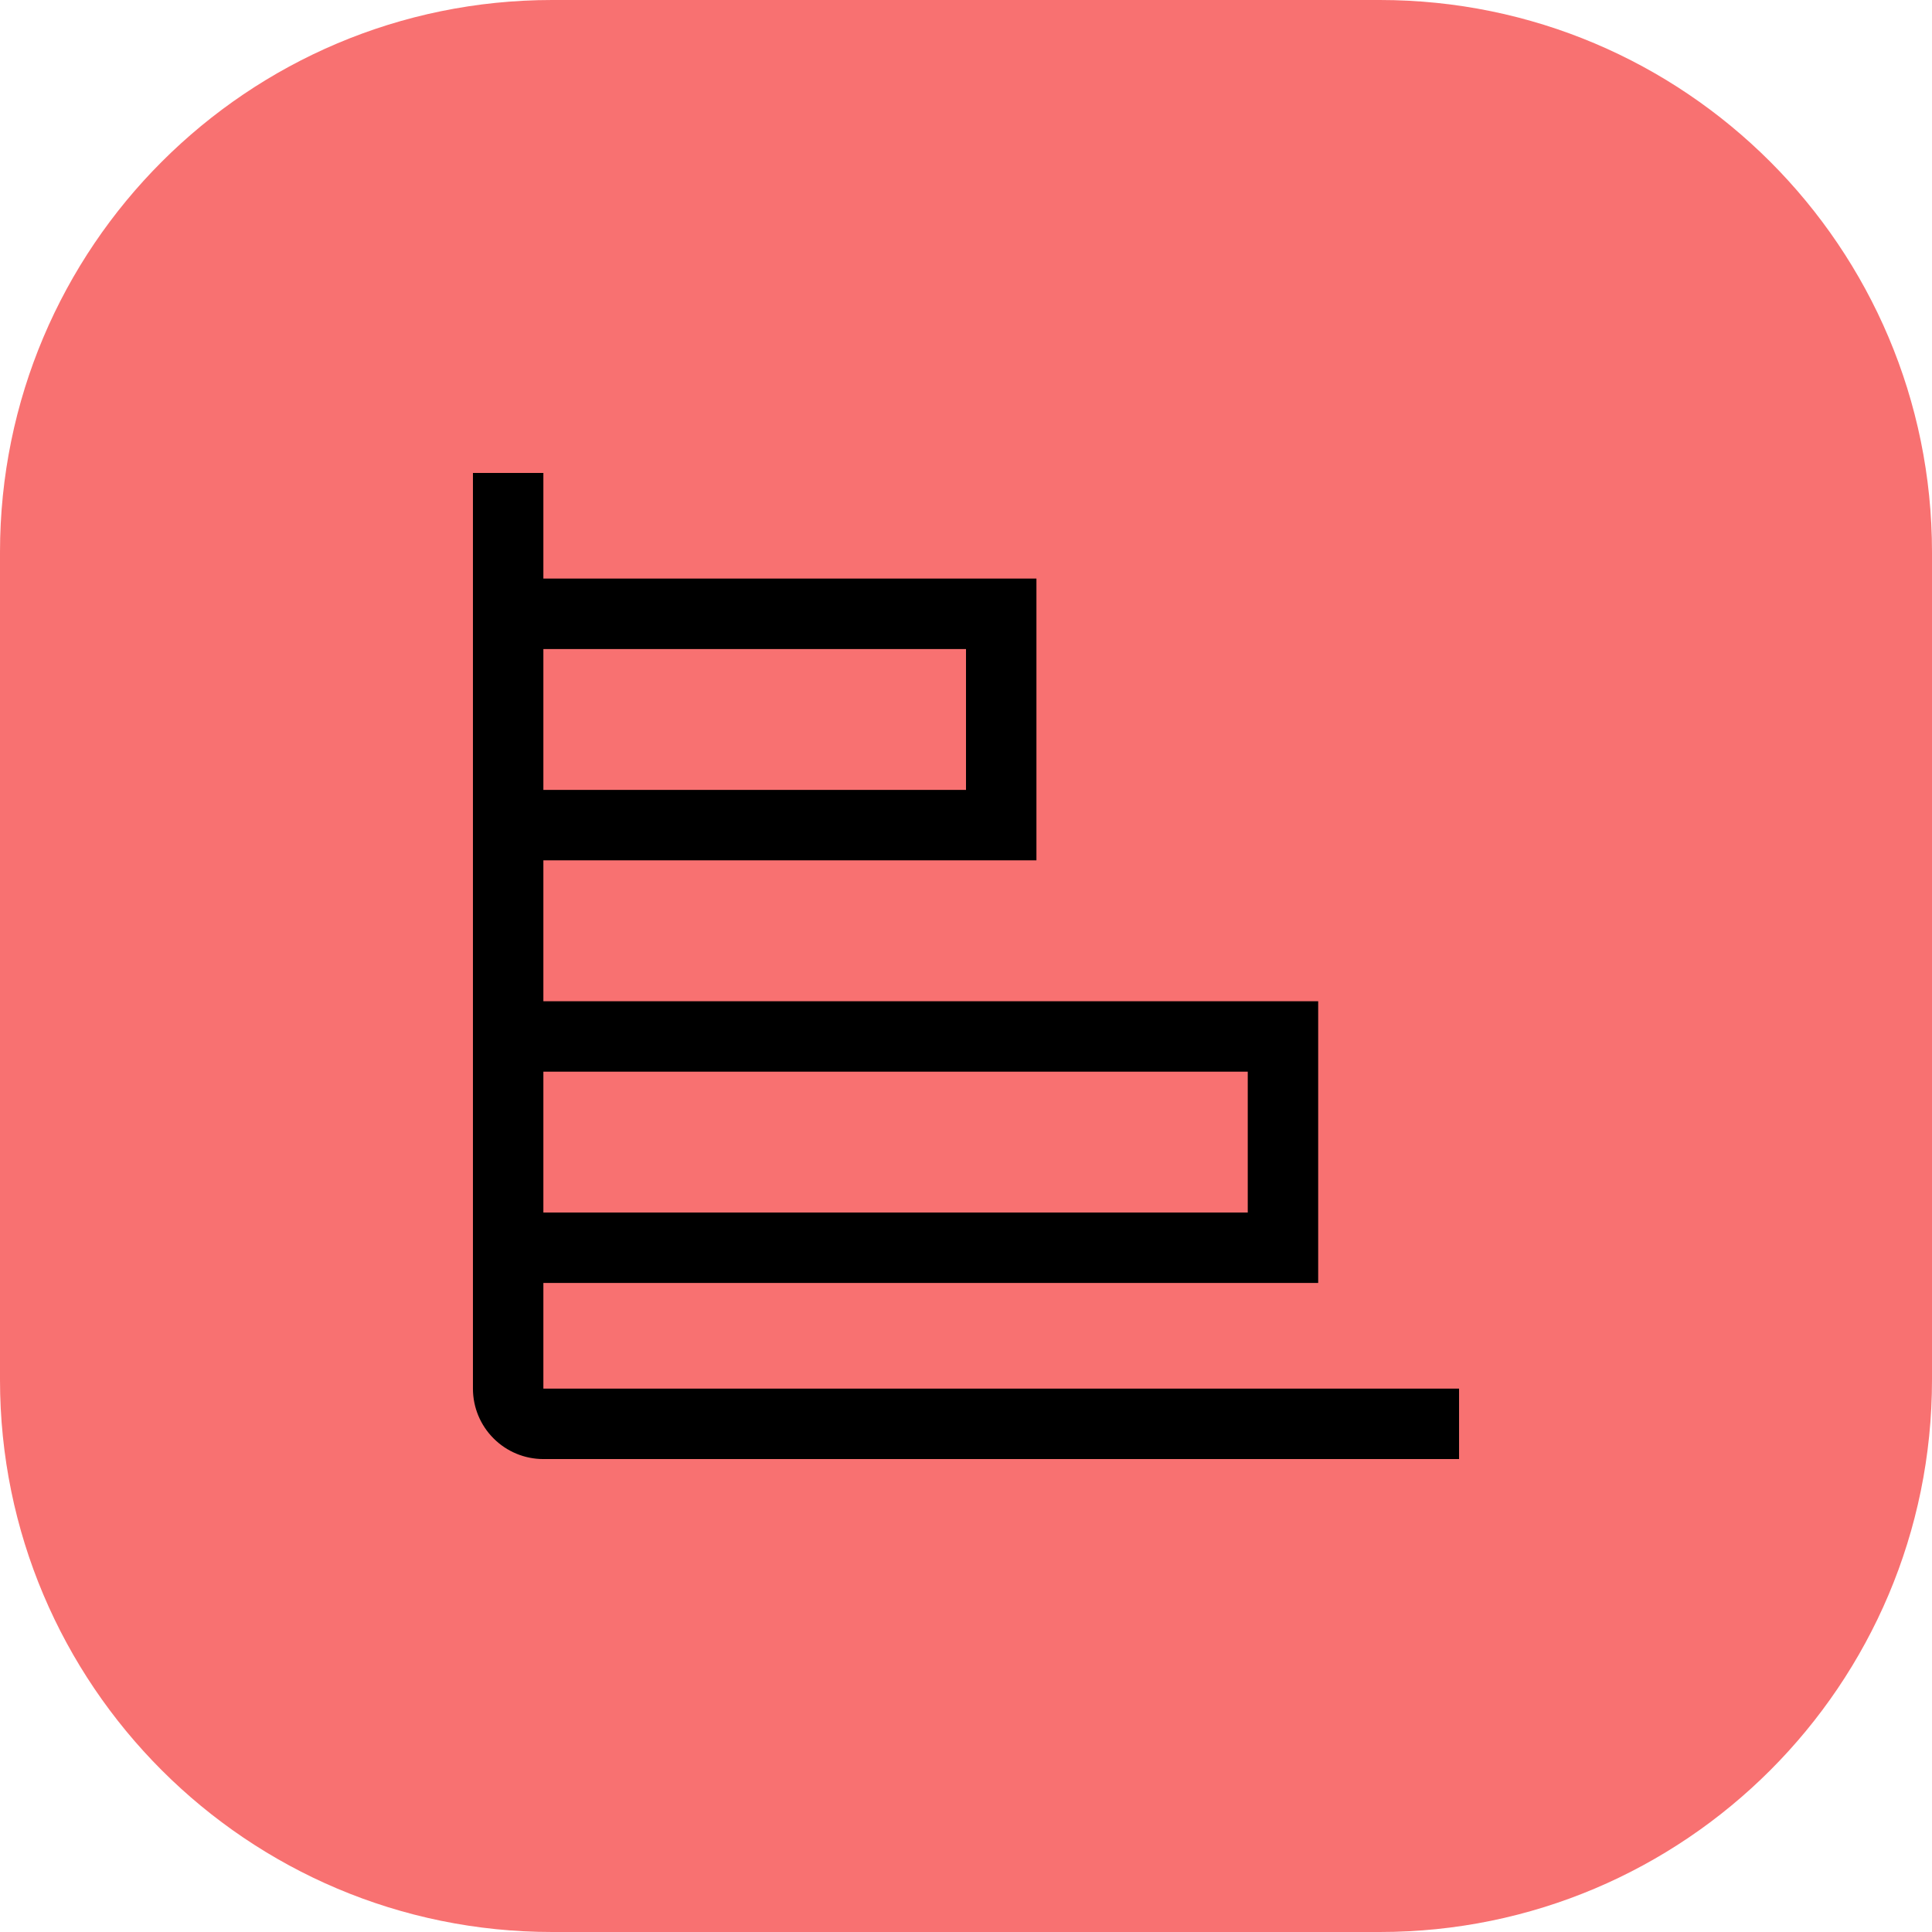
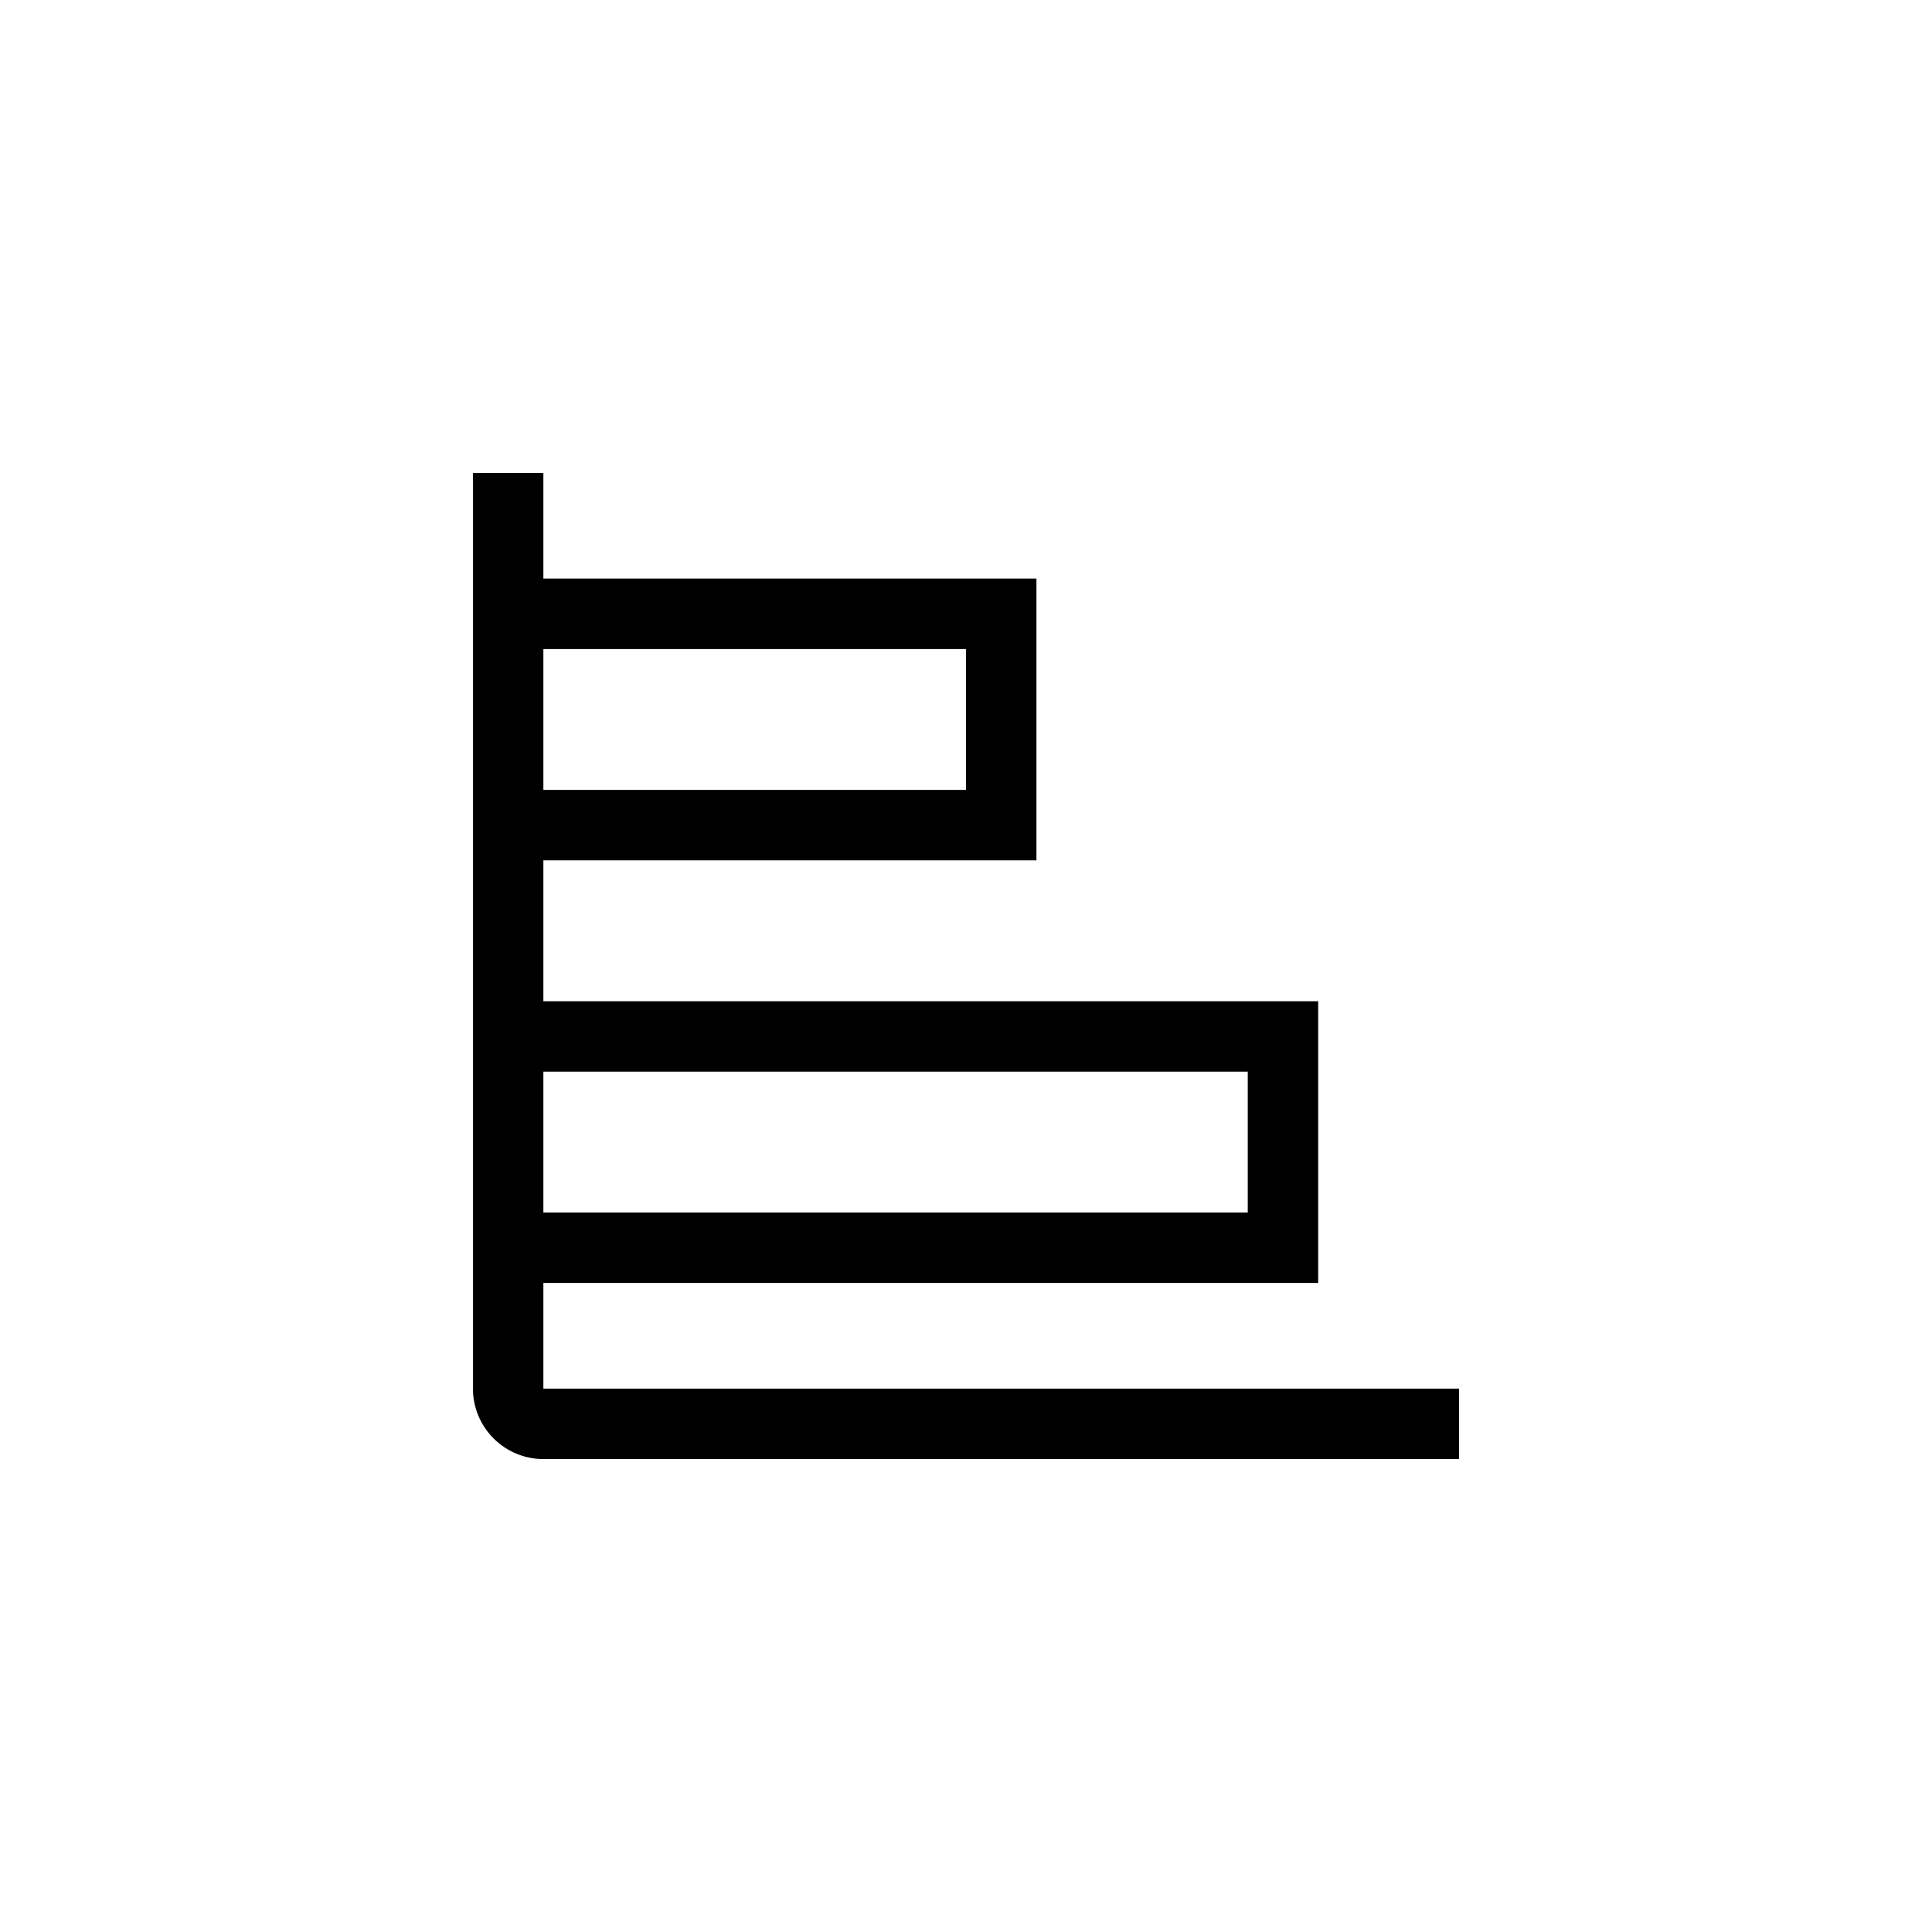
<svg xmlns="http://www.w3.org/2000/svg" width="48" height="48" viewBox="0 0 48 48" fill="none">
-   <path d="M34.28 0H13.72C6.143 0 0 6.143 0 13.72V34.28C0 41.857 6.143 48 13.72 48H34.28C41.857 48 48 41.857 48 34.28V13.72C48 6.143 41.857 0 34.28 0Z" fill="#F87171" />
  <path d="M13.5 11.75H11.75V34.5C11.75 34.964 11.934 35.409 12.263 35.737C12.591 36.066 13.036 36.25 13.5 36.25H36.25V34.5H13.5V31.875H32.75V24.875H13.5V21.375H25.75V14.375H13.5V11.75ZM31 26.625V30.125H13.5V26.625H31ZM24 16.125V19.625H13.5V16.125H24Z" fill="black" />
</svg>